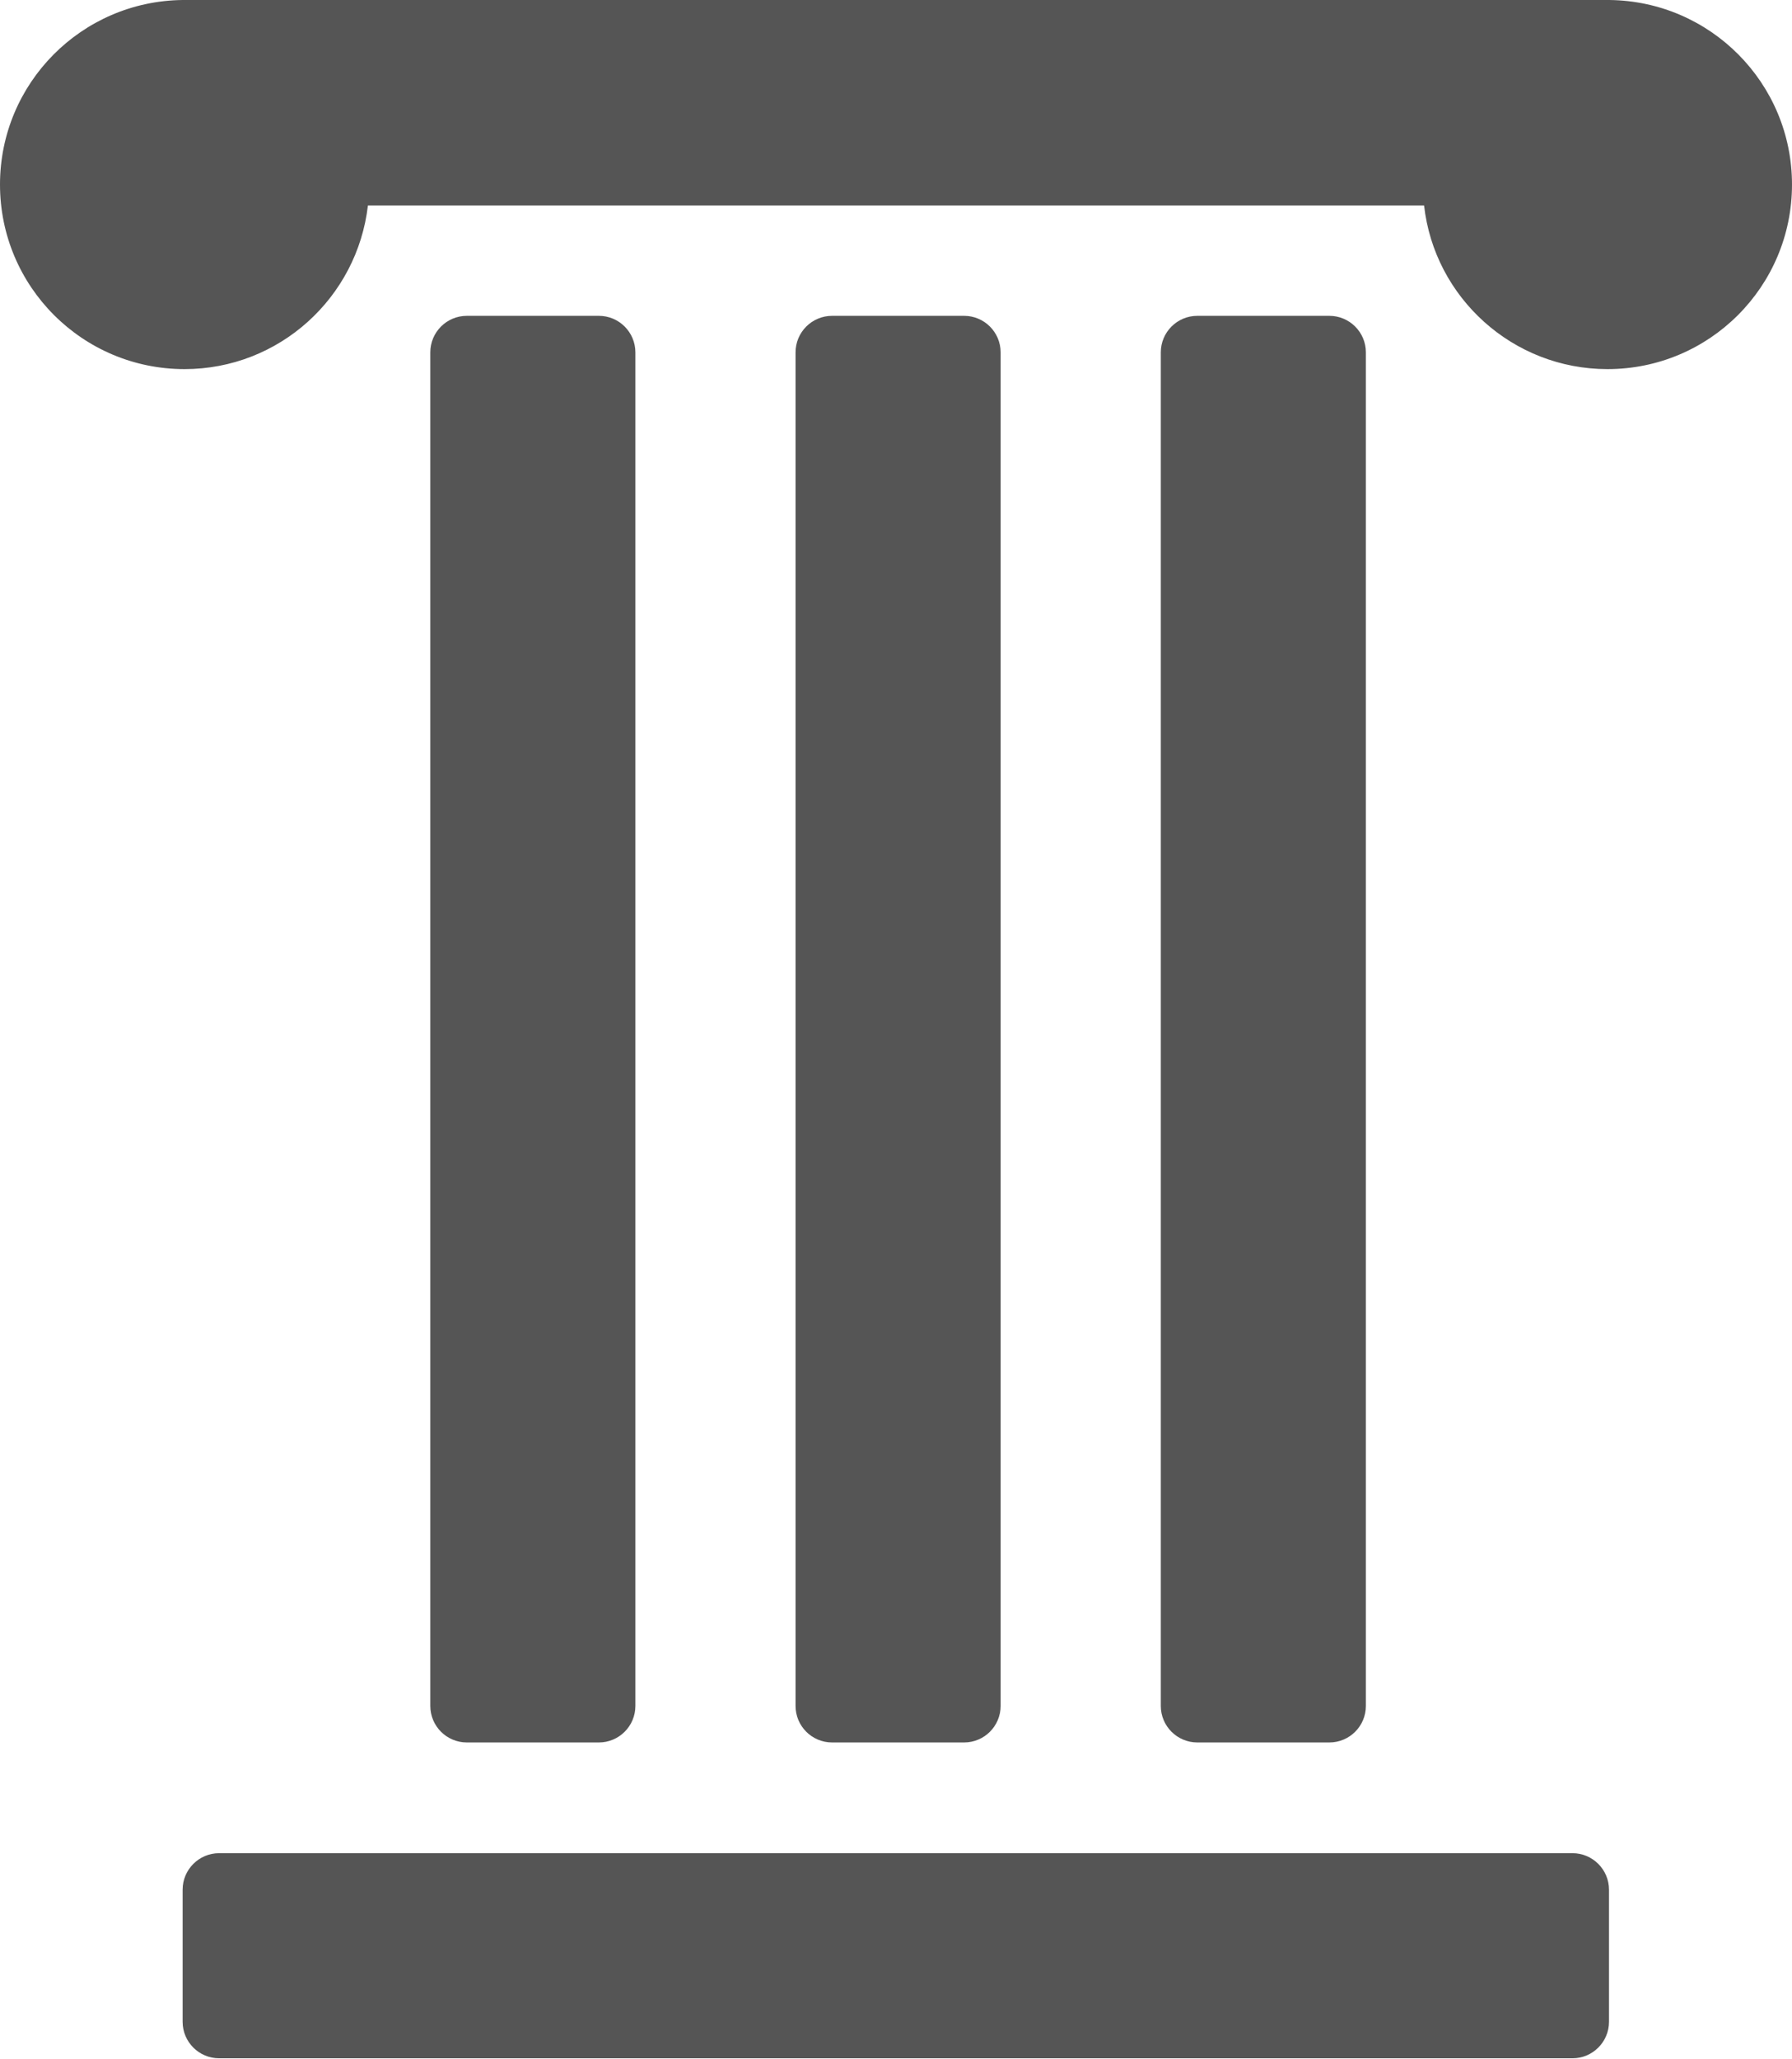
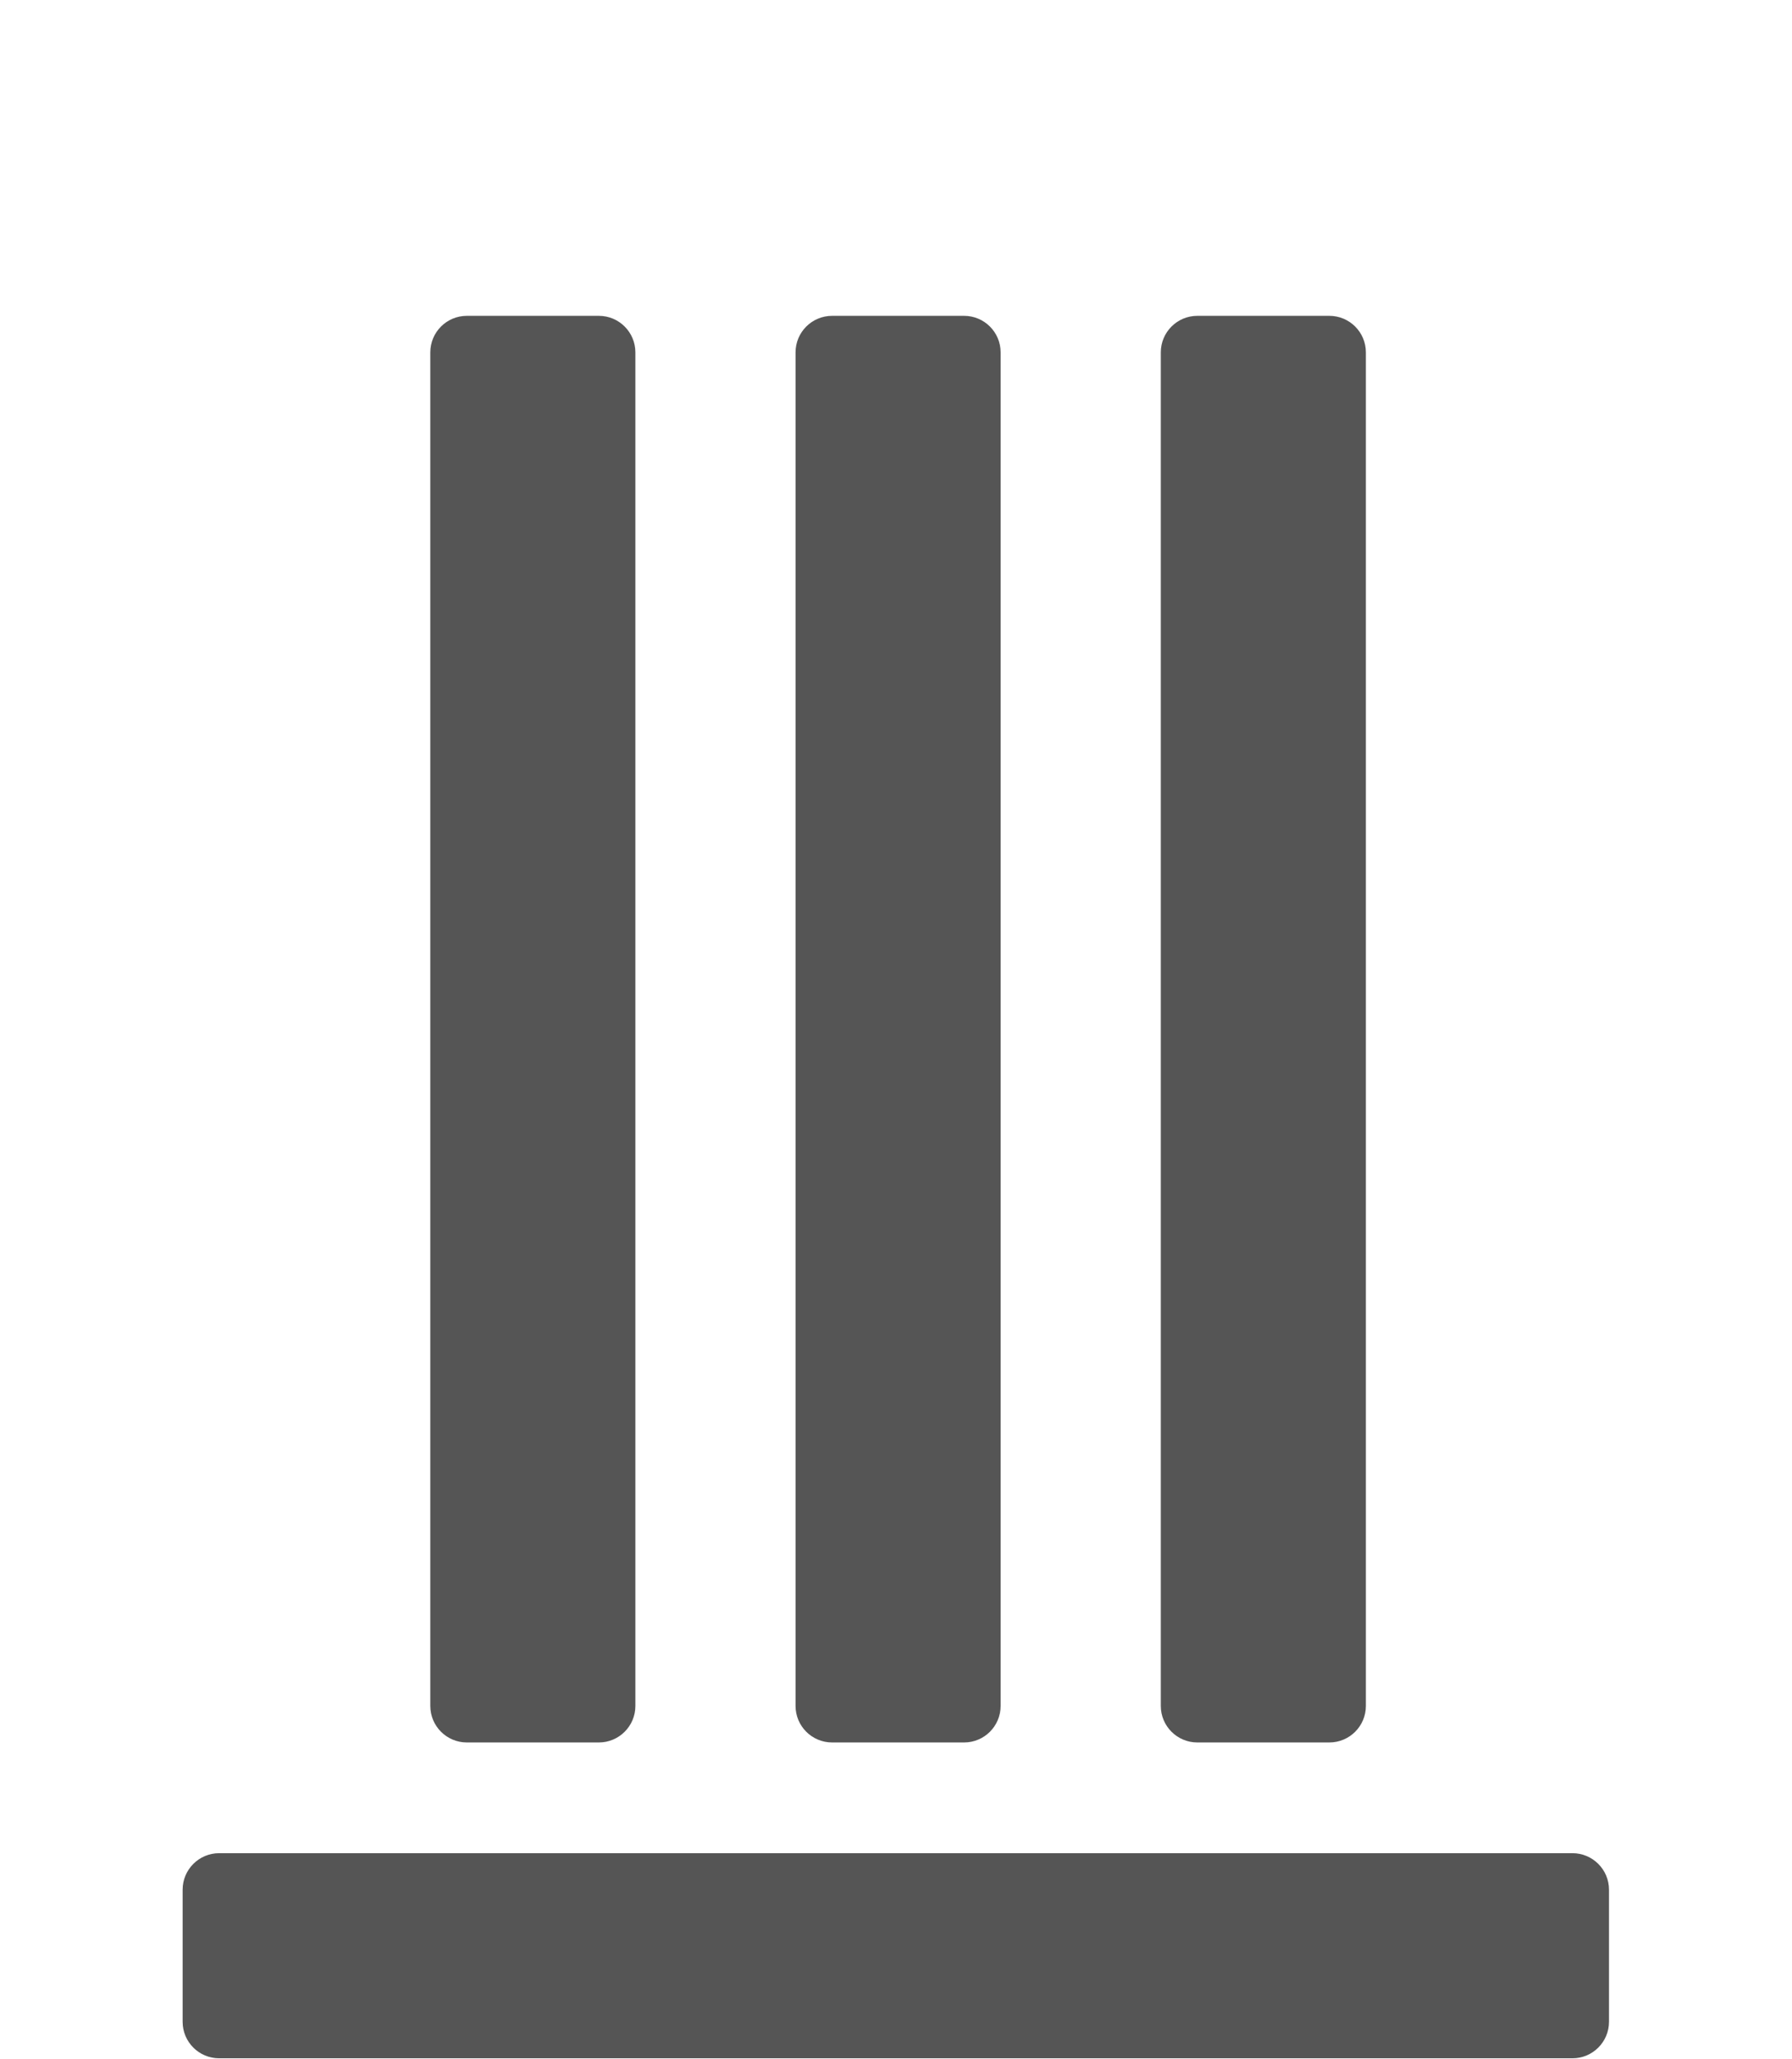
<svg xmlns="http://www.w3.org/2000/svg" version="1.1" id="Camada_1" x="0px" y="0px" viewBox="0 0 471 541" style="enable-background:new 0 0 471 541;" xml:space="preserve">
  <style type="text/css">
	.st0{fill:#555555;}
</style>
  <g>
    <g>
      <g>
        <path class="st0" d="M48,496.6v34.7c0,5.3,4.3,9.6,9.6,9.6h355.7c5.3,0,9.6-4.3,9.6-9.6v-34.7c0-5.3-4.3-9.6-9.6-9.6H57.6     C52.3,487,48,491.3,48,496.6z" />
        <path class="st0" d="M253.4,83h-34.7c-5.3,0-9.6,4.3-9.6,9.6v355.7c0,5.3,4.3,9.6,9.6,9.6h34.7c5.3,0,9.6-4.3,9.6-9.6V92.6     C263,87.3,258.7,83,253.4,83z" />
        <path class="st0" d="M349.4,83h-34.7c-5.3,0-9.6,4.3-9.6,9.6v355.7c0,5.3,4.3,9.6,9.6,9.6h34.7c5.3,0,9.6-4.3,9.6-9.6V92.6     C359,87.3,354.7,83,349.4,83z" />
        <path class="st0" d="M157.4,83h-34.7c-5.3,0-9.6,4.3-9.6,9.6v355.7c0,5.3,4.3,9.6,9.6,9.6h34.7c5.3,0,9.6-4.3,9.6-9.6V92.6     C167,87.3,162.7,83,157.4,83z" />
      </g>
-       <path class="st0" d="M423,0L423,0L48,0v0C21.4,0.3,0,21.9,0,48.5C0,75.3,21.7,97,48.5,97c24.9,0,45.4-18.8,48.2-43h277.6    c2.7,24.2,23.3,43,48.2,43c26.8,0,48.5-21.7,48.5-48.5C471,21.9,449.6,0.3,423,0z" />
    </g>
  </g>
</svg>